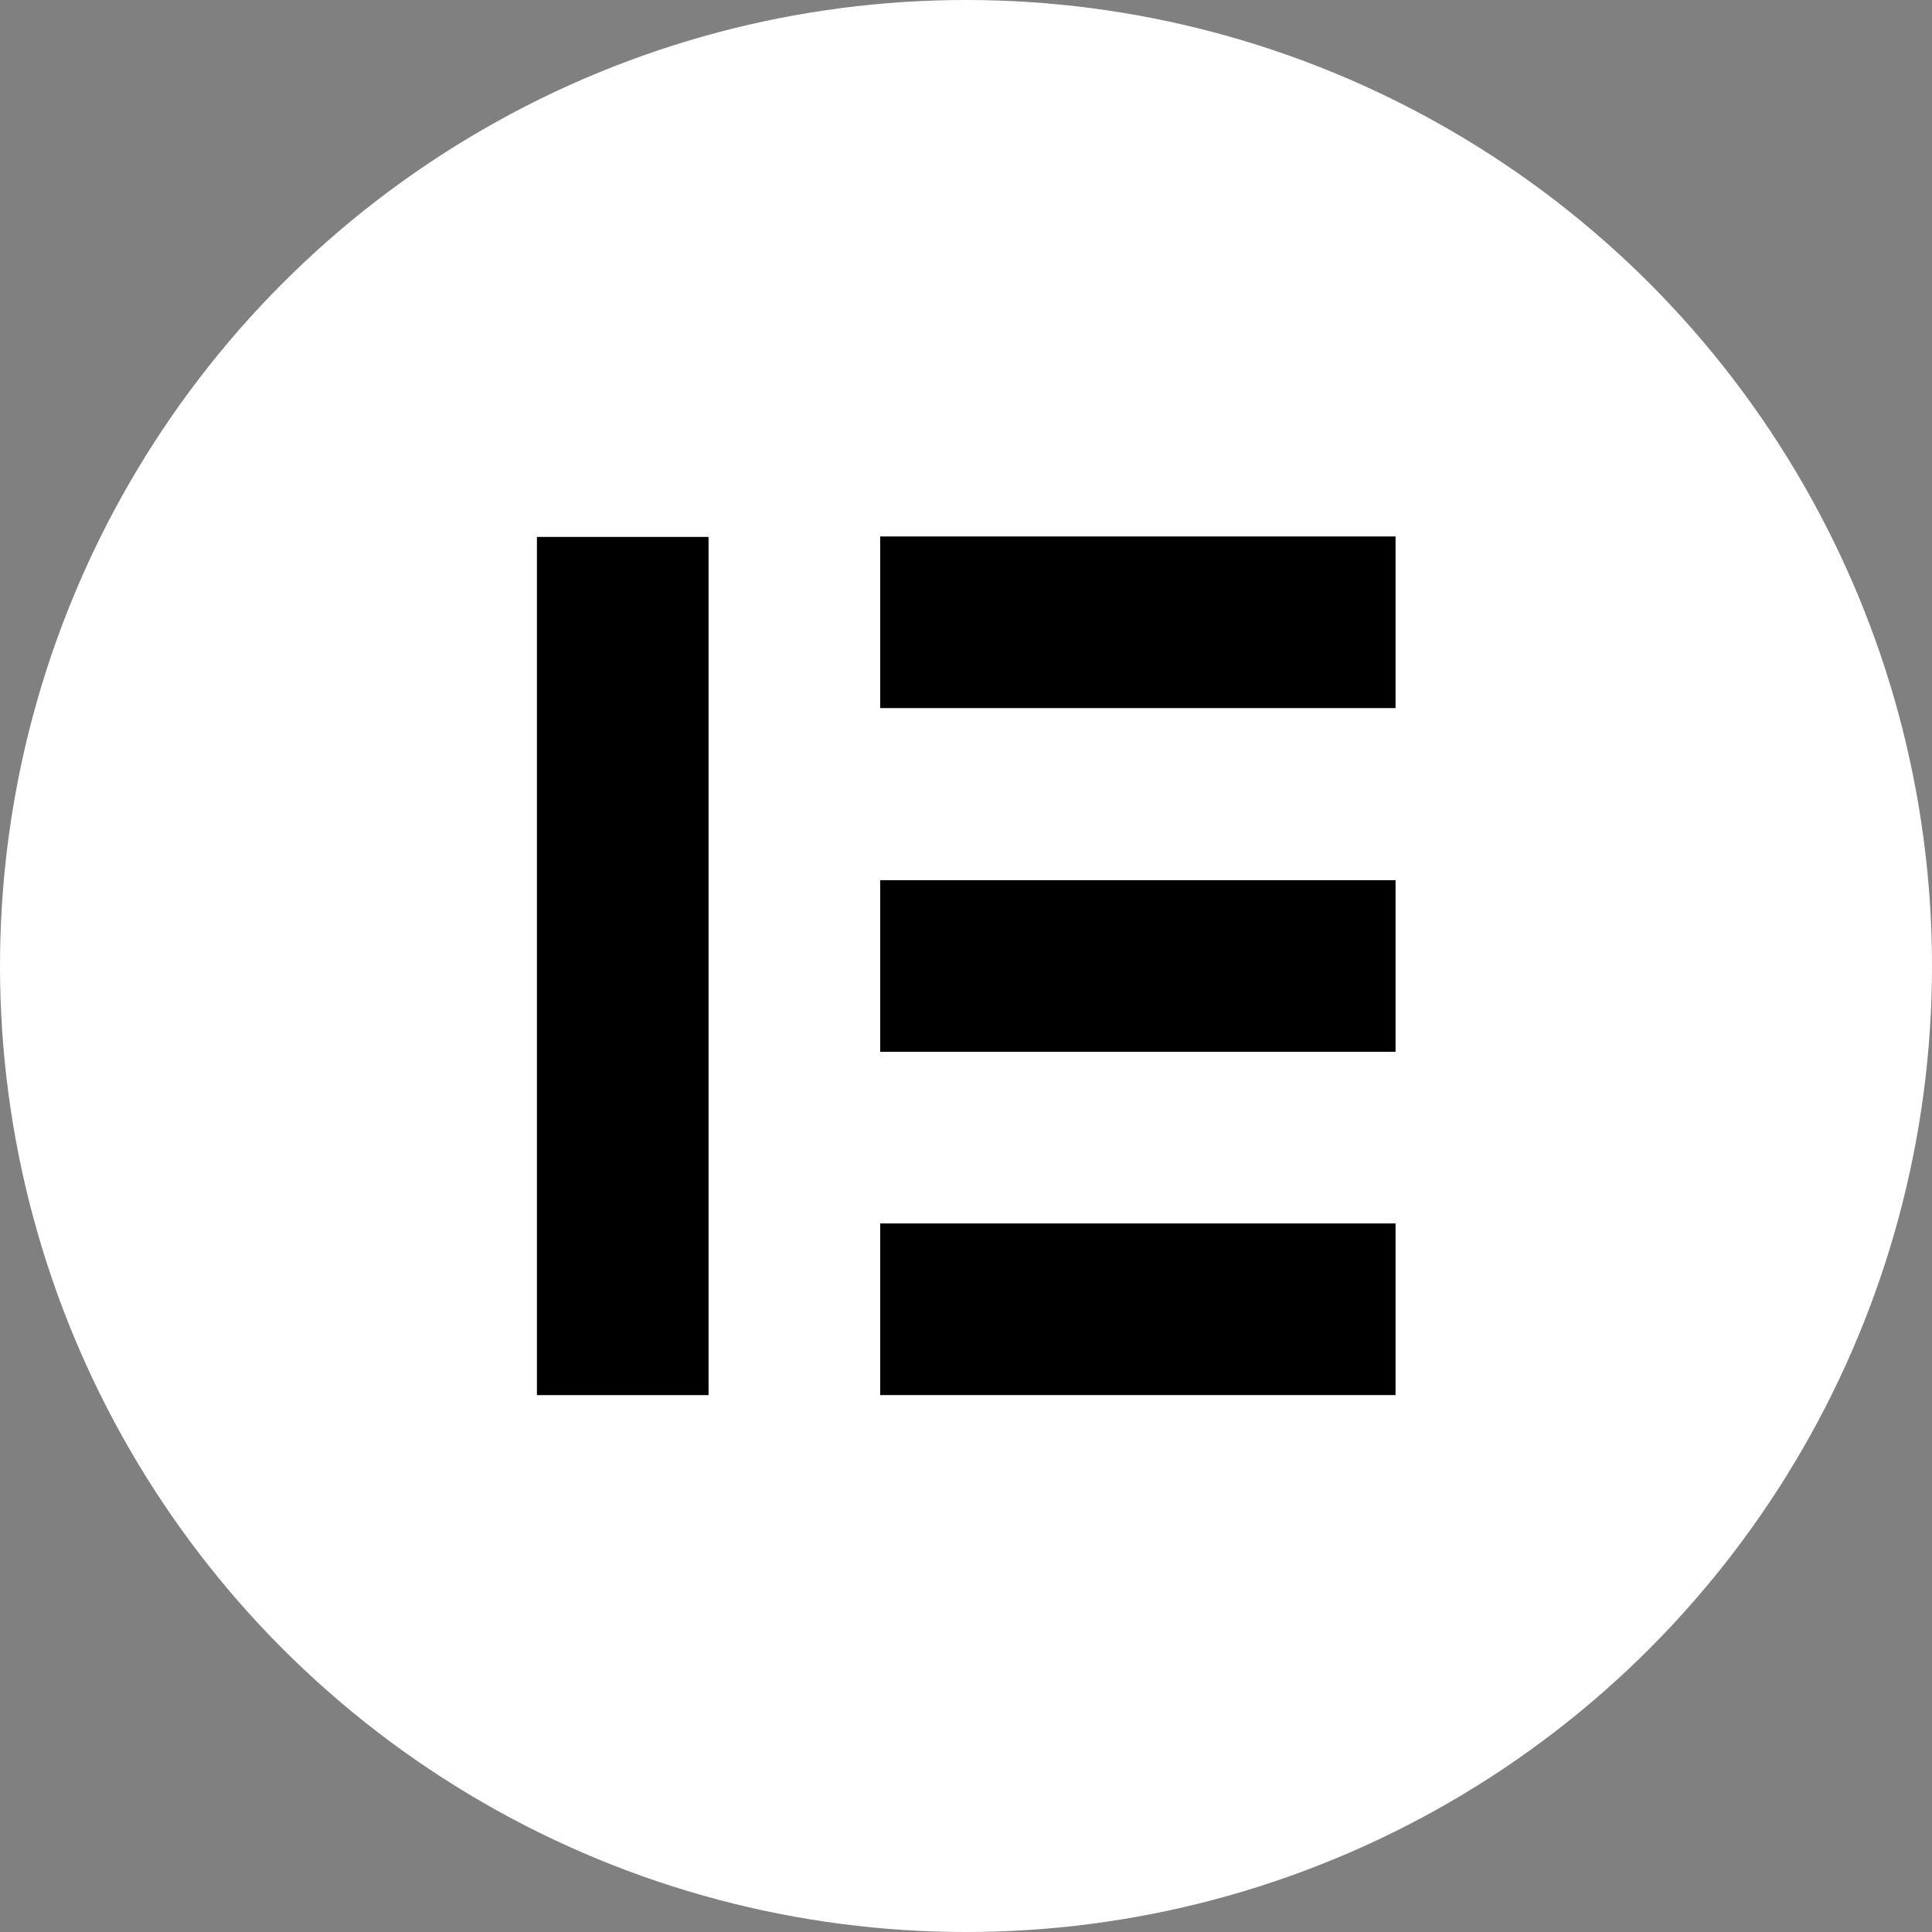
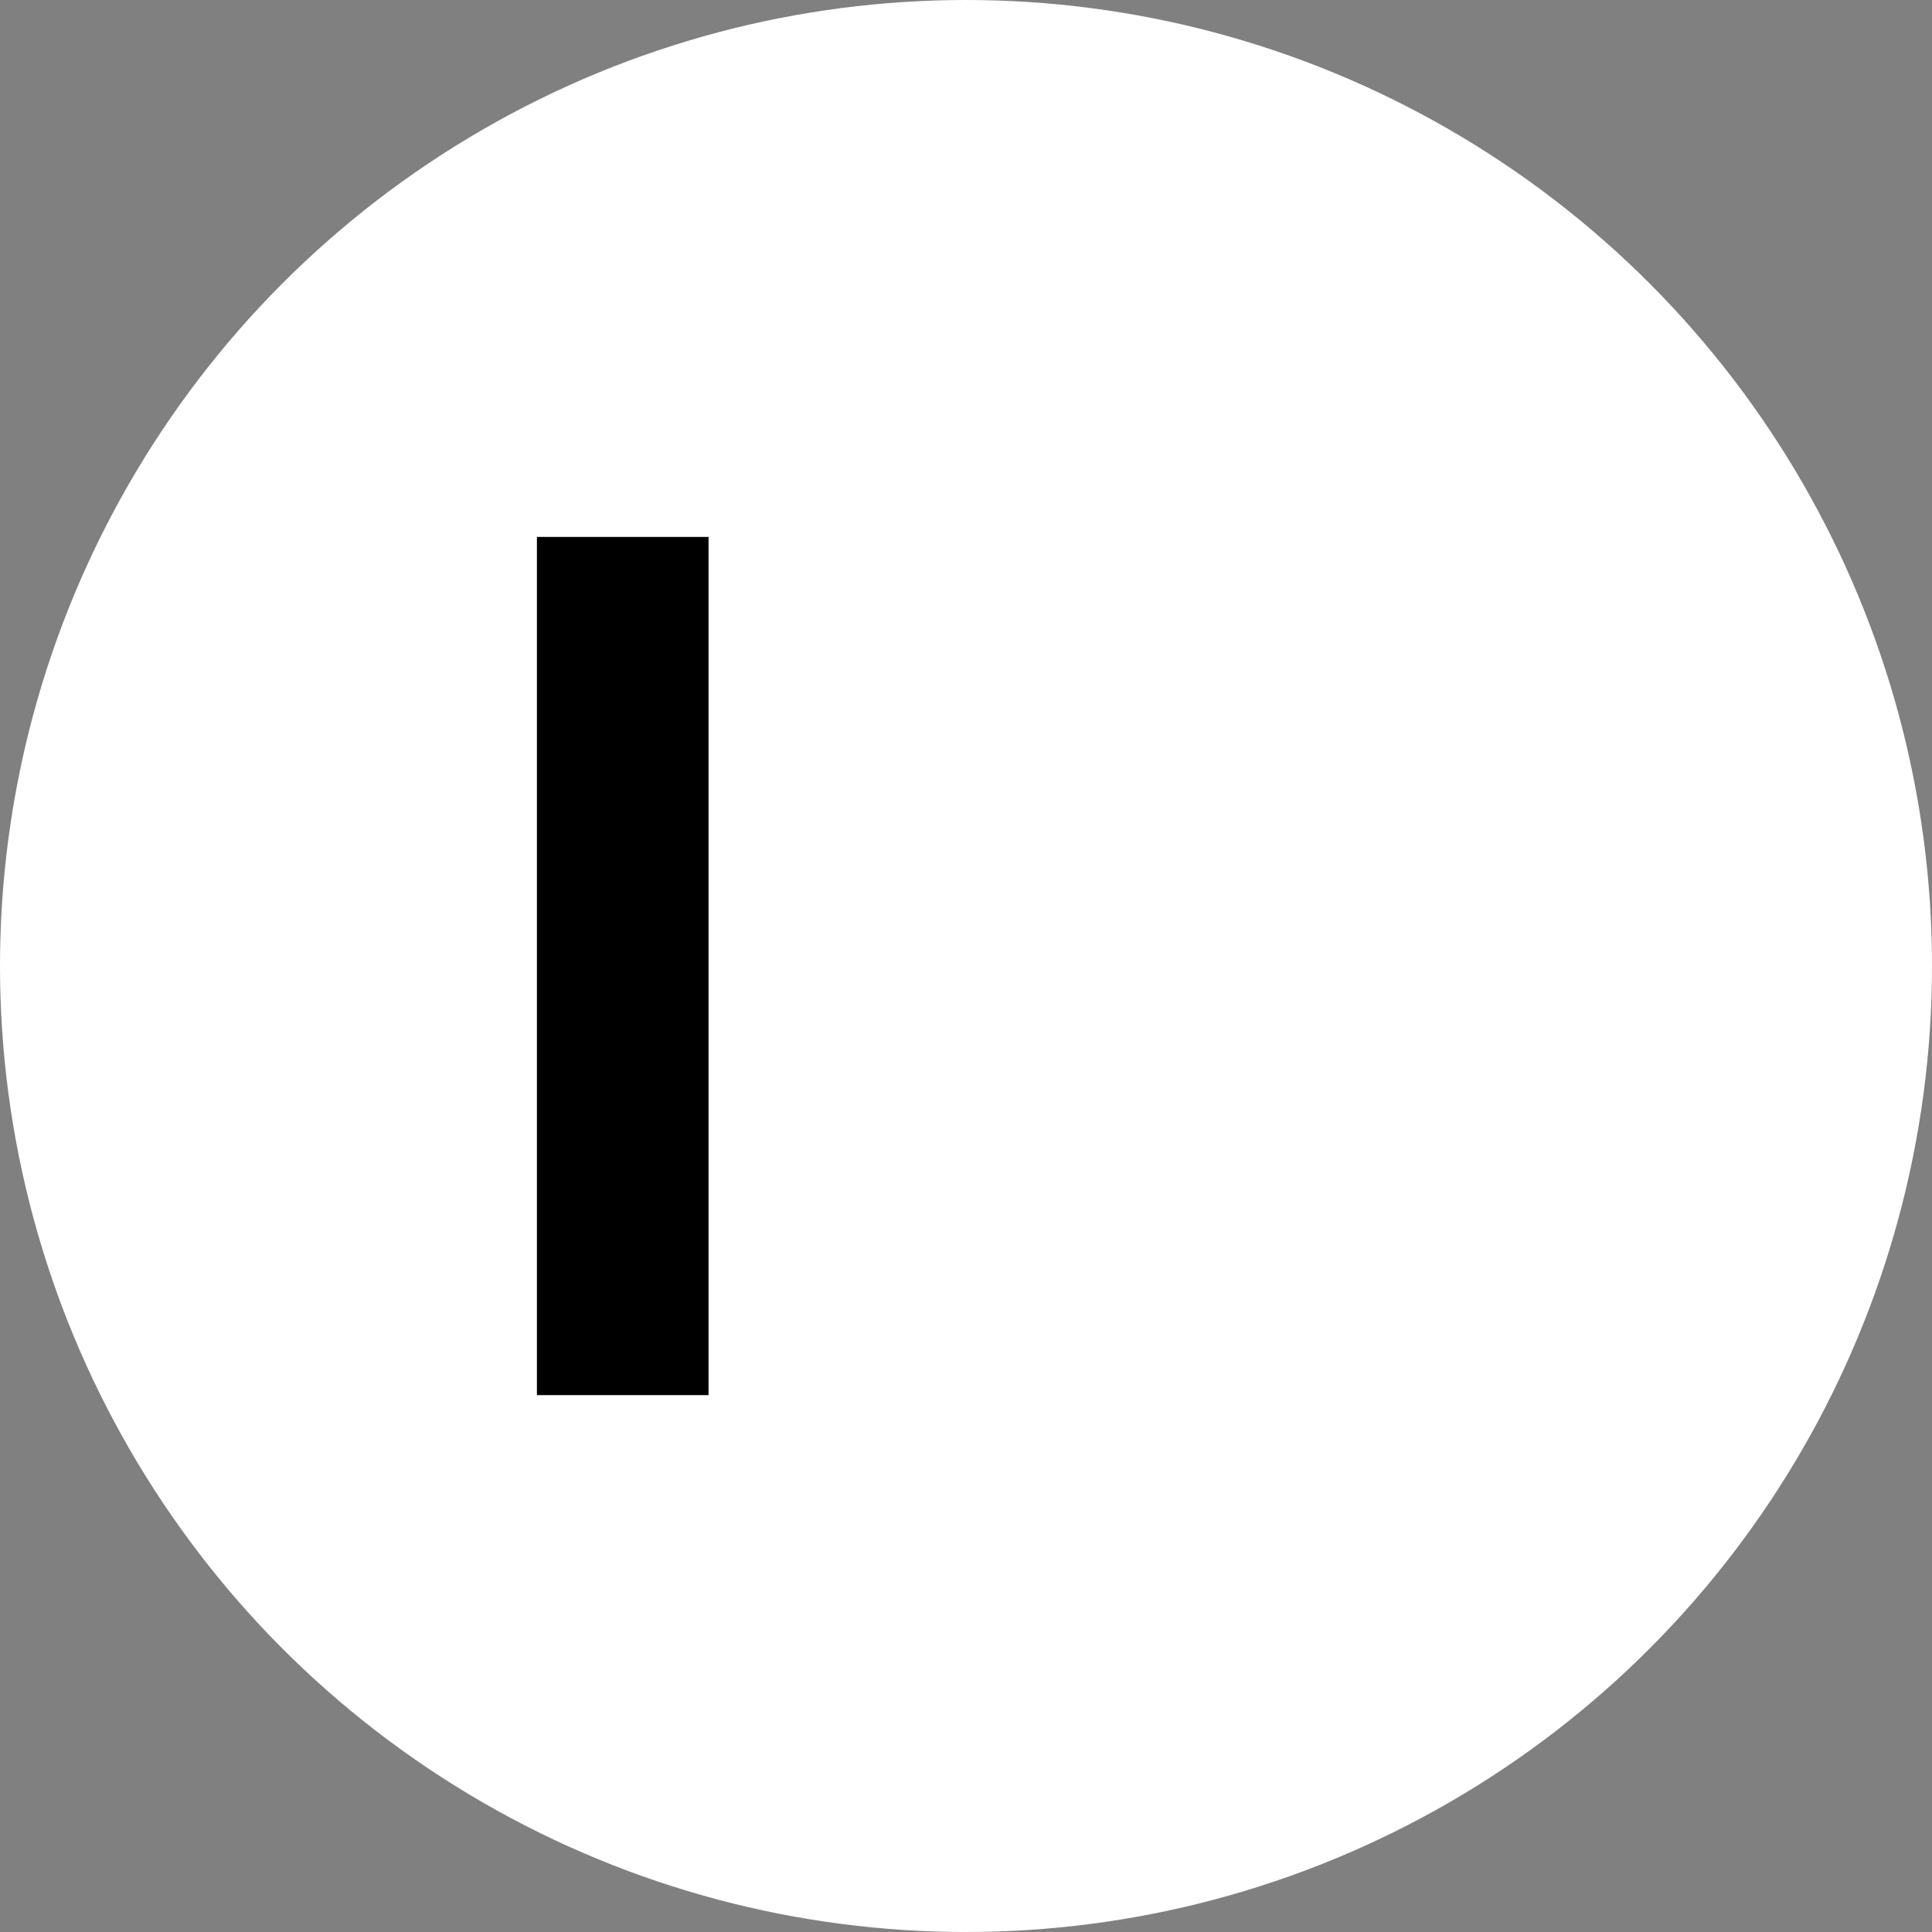
<svg xmlns="http://www.w3.org/2000/svg" width="55px" height="55px" viewBox="0 0 55 55" version="1.1">
  <rect x="0" y="0" width="55" height="55" fill="#808080" stroke="none" />
  <title>software-elementor</title>
  <g id="Service" stroke="none" stroke-width="1" fill="none" fill-rule="evenodd">
    <g id="Desktop-HD" transform="translate(-825, -4847)">
      <g id="Group-35" transform="translate(320, 4747)">
        <g id="Group-8" transform="translate(426, 100)">
          <g id="software-elementor" transform="translate(79, 0)">
            <circle id="Oval" fill="#FFFFFF" cx="27.5" cy="27.5" r="27.5" />
            <rect id="Rectangle" fill="#000000" fill-rule="nonzero" x="15.285" y="15.285" width="4.886" height="24.431" />
-             <rect id="Rectangle" fill="#000000" fill-rule="nonzero" x="25.057" y="34.829" width="14.671" height="4.886" />
-             <rect id="Rectangle" fill="#000000" fill-rule="nonzero" x="25.057" y="25.057" width="14.671" height="4.886" />
-             <rect id="Rectangle" fill="#000000" fill-rule="nonzero" x="25.057" y="15.272" width="14.671" height="4.886" />
          </g>
        </g>
      </g>
    </g>
  </g>
</svg>